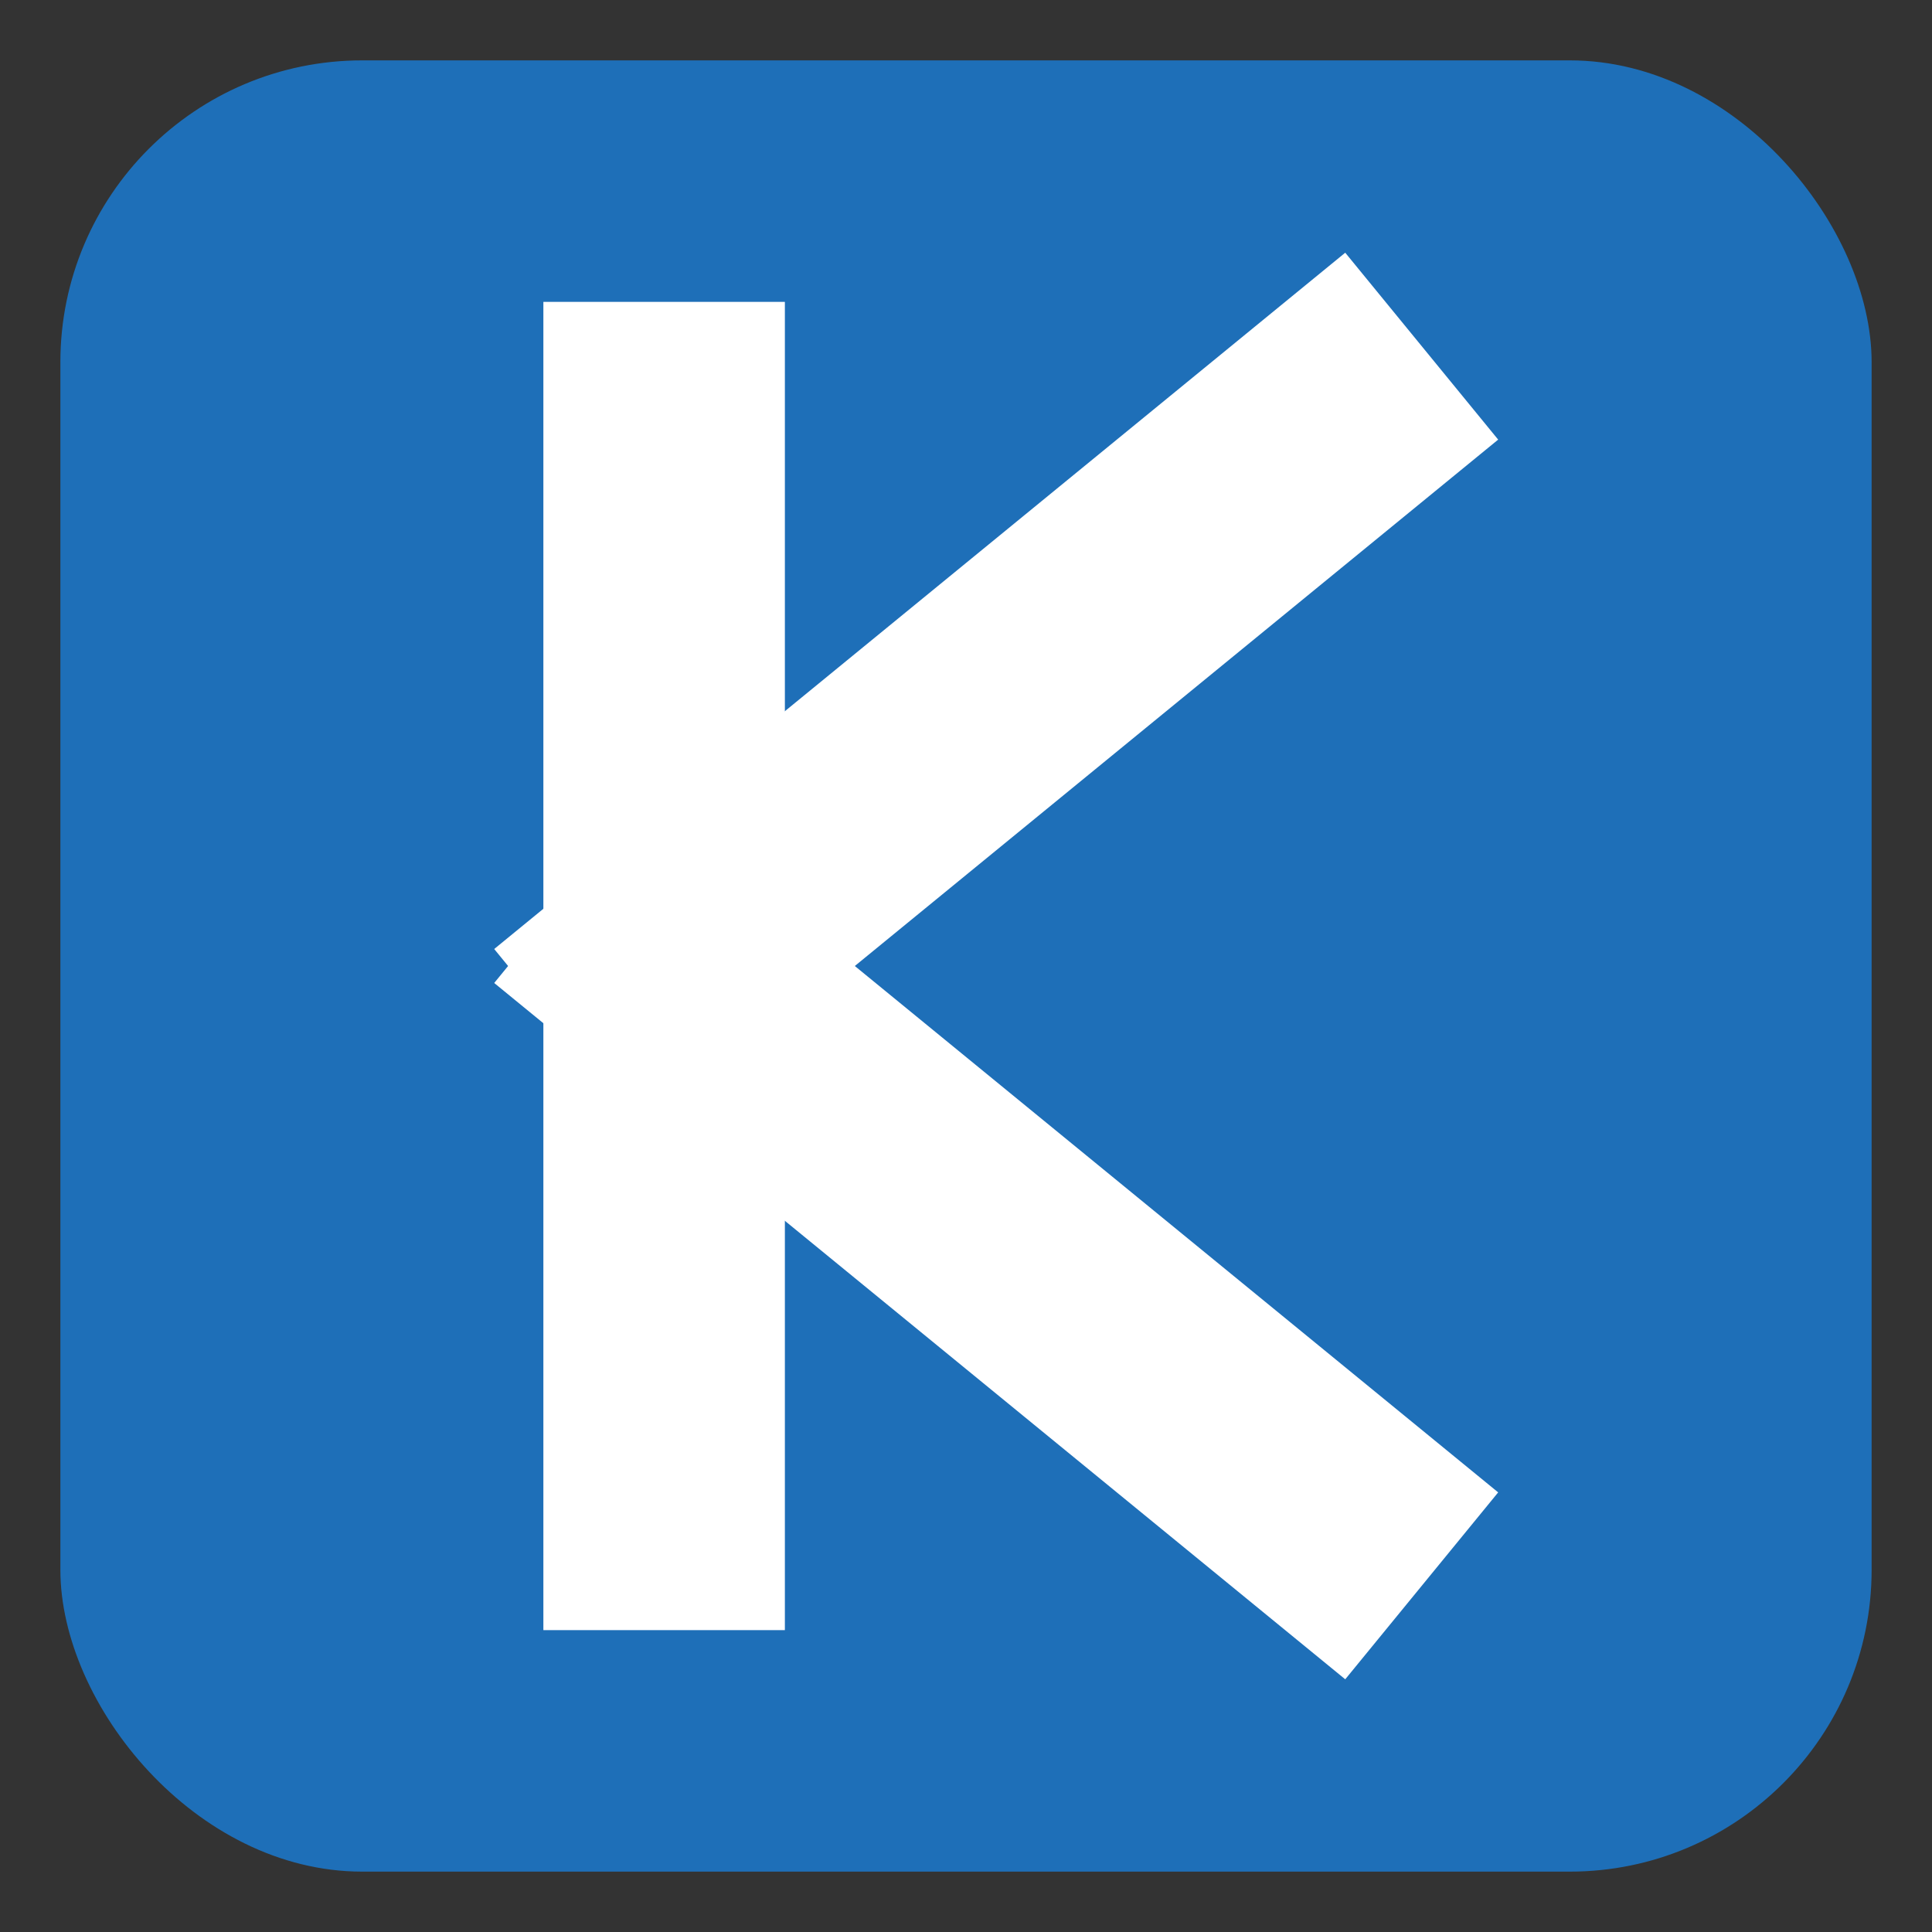
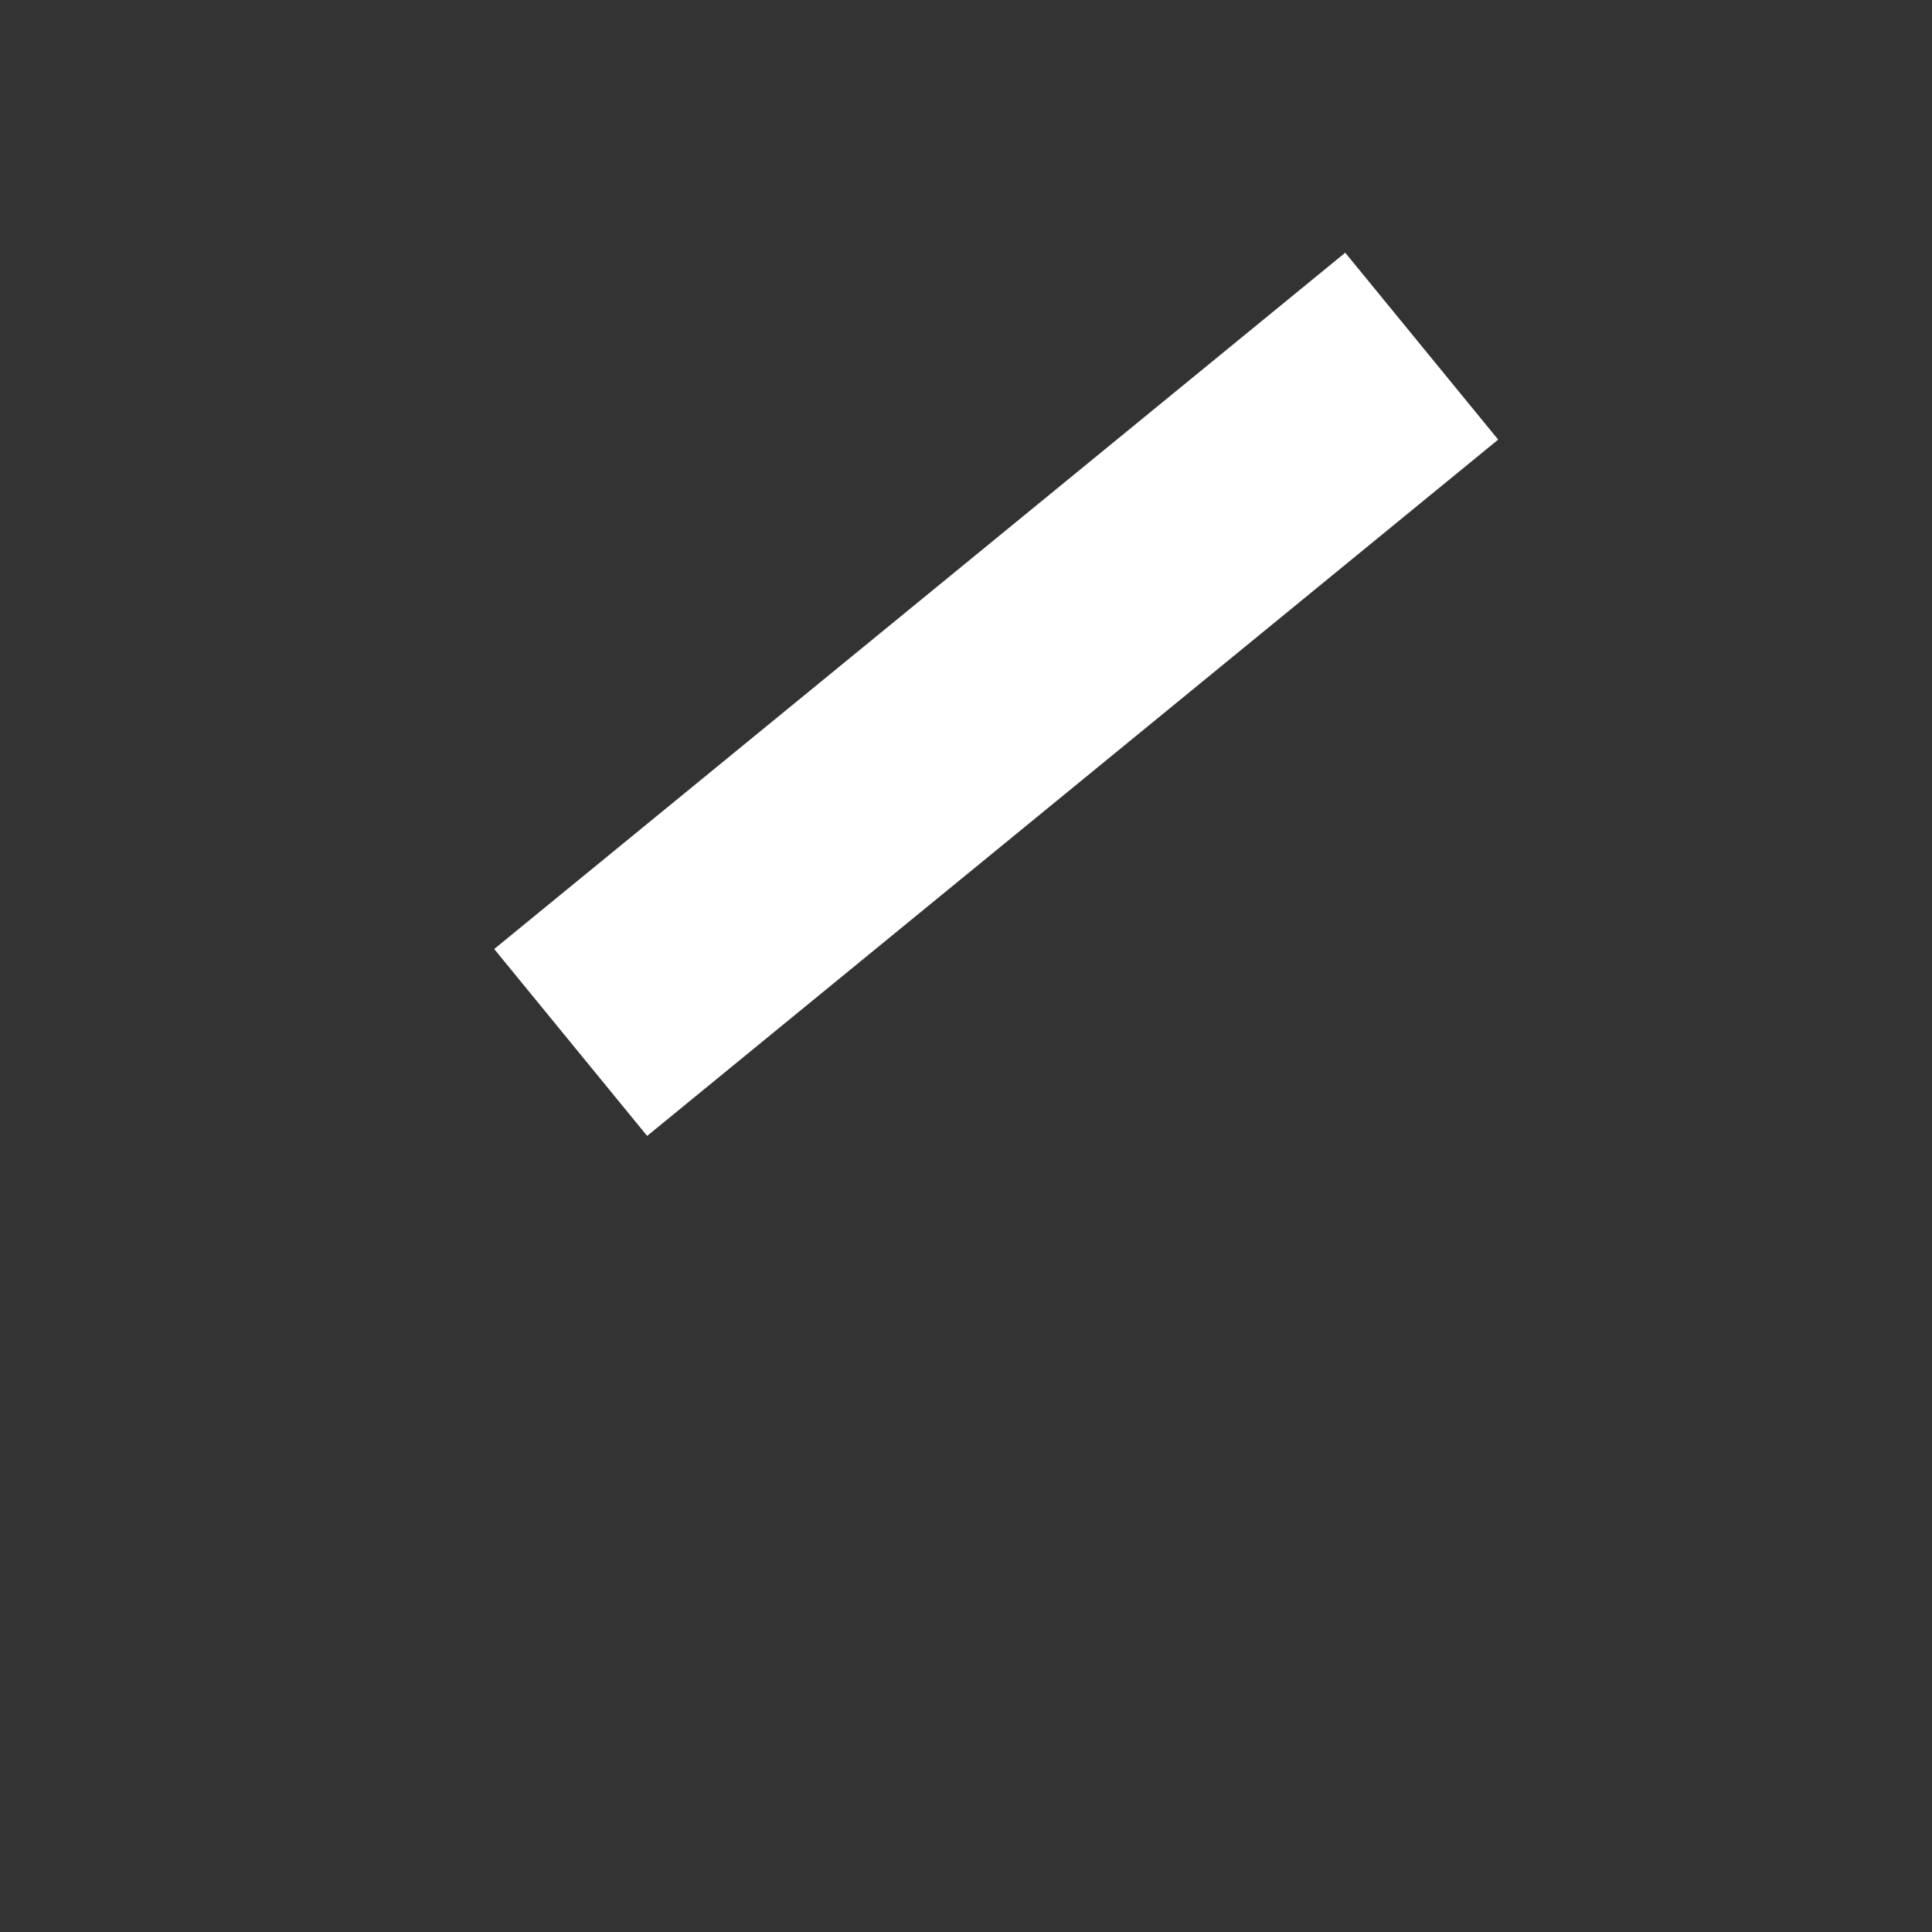
<svg xmlns="http://www.w3.org/2000/svg" viewBox="0 0 64 64" width="64" height="64" role="img" aria-label="K favicon">
  <rect x="0" y="0" width="64" height="64" fill="#333333" stroke="none" />
-   <rect x="2" y="2" width="60" height="60" rx="10" ry="10" fill="#1E6FB8" />
  <g stroke="#FFFFFF" stroke-width="8" stroke-linecap="square" stroke-linejoin="miter" fill="none">
-     <path d="M22 14 L22 50" />
    <path d="M22 32 L44 14" />
-     <path d="M22 32 L44 50" />
  </g>
</svg>